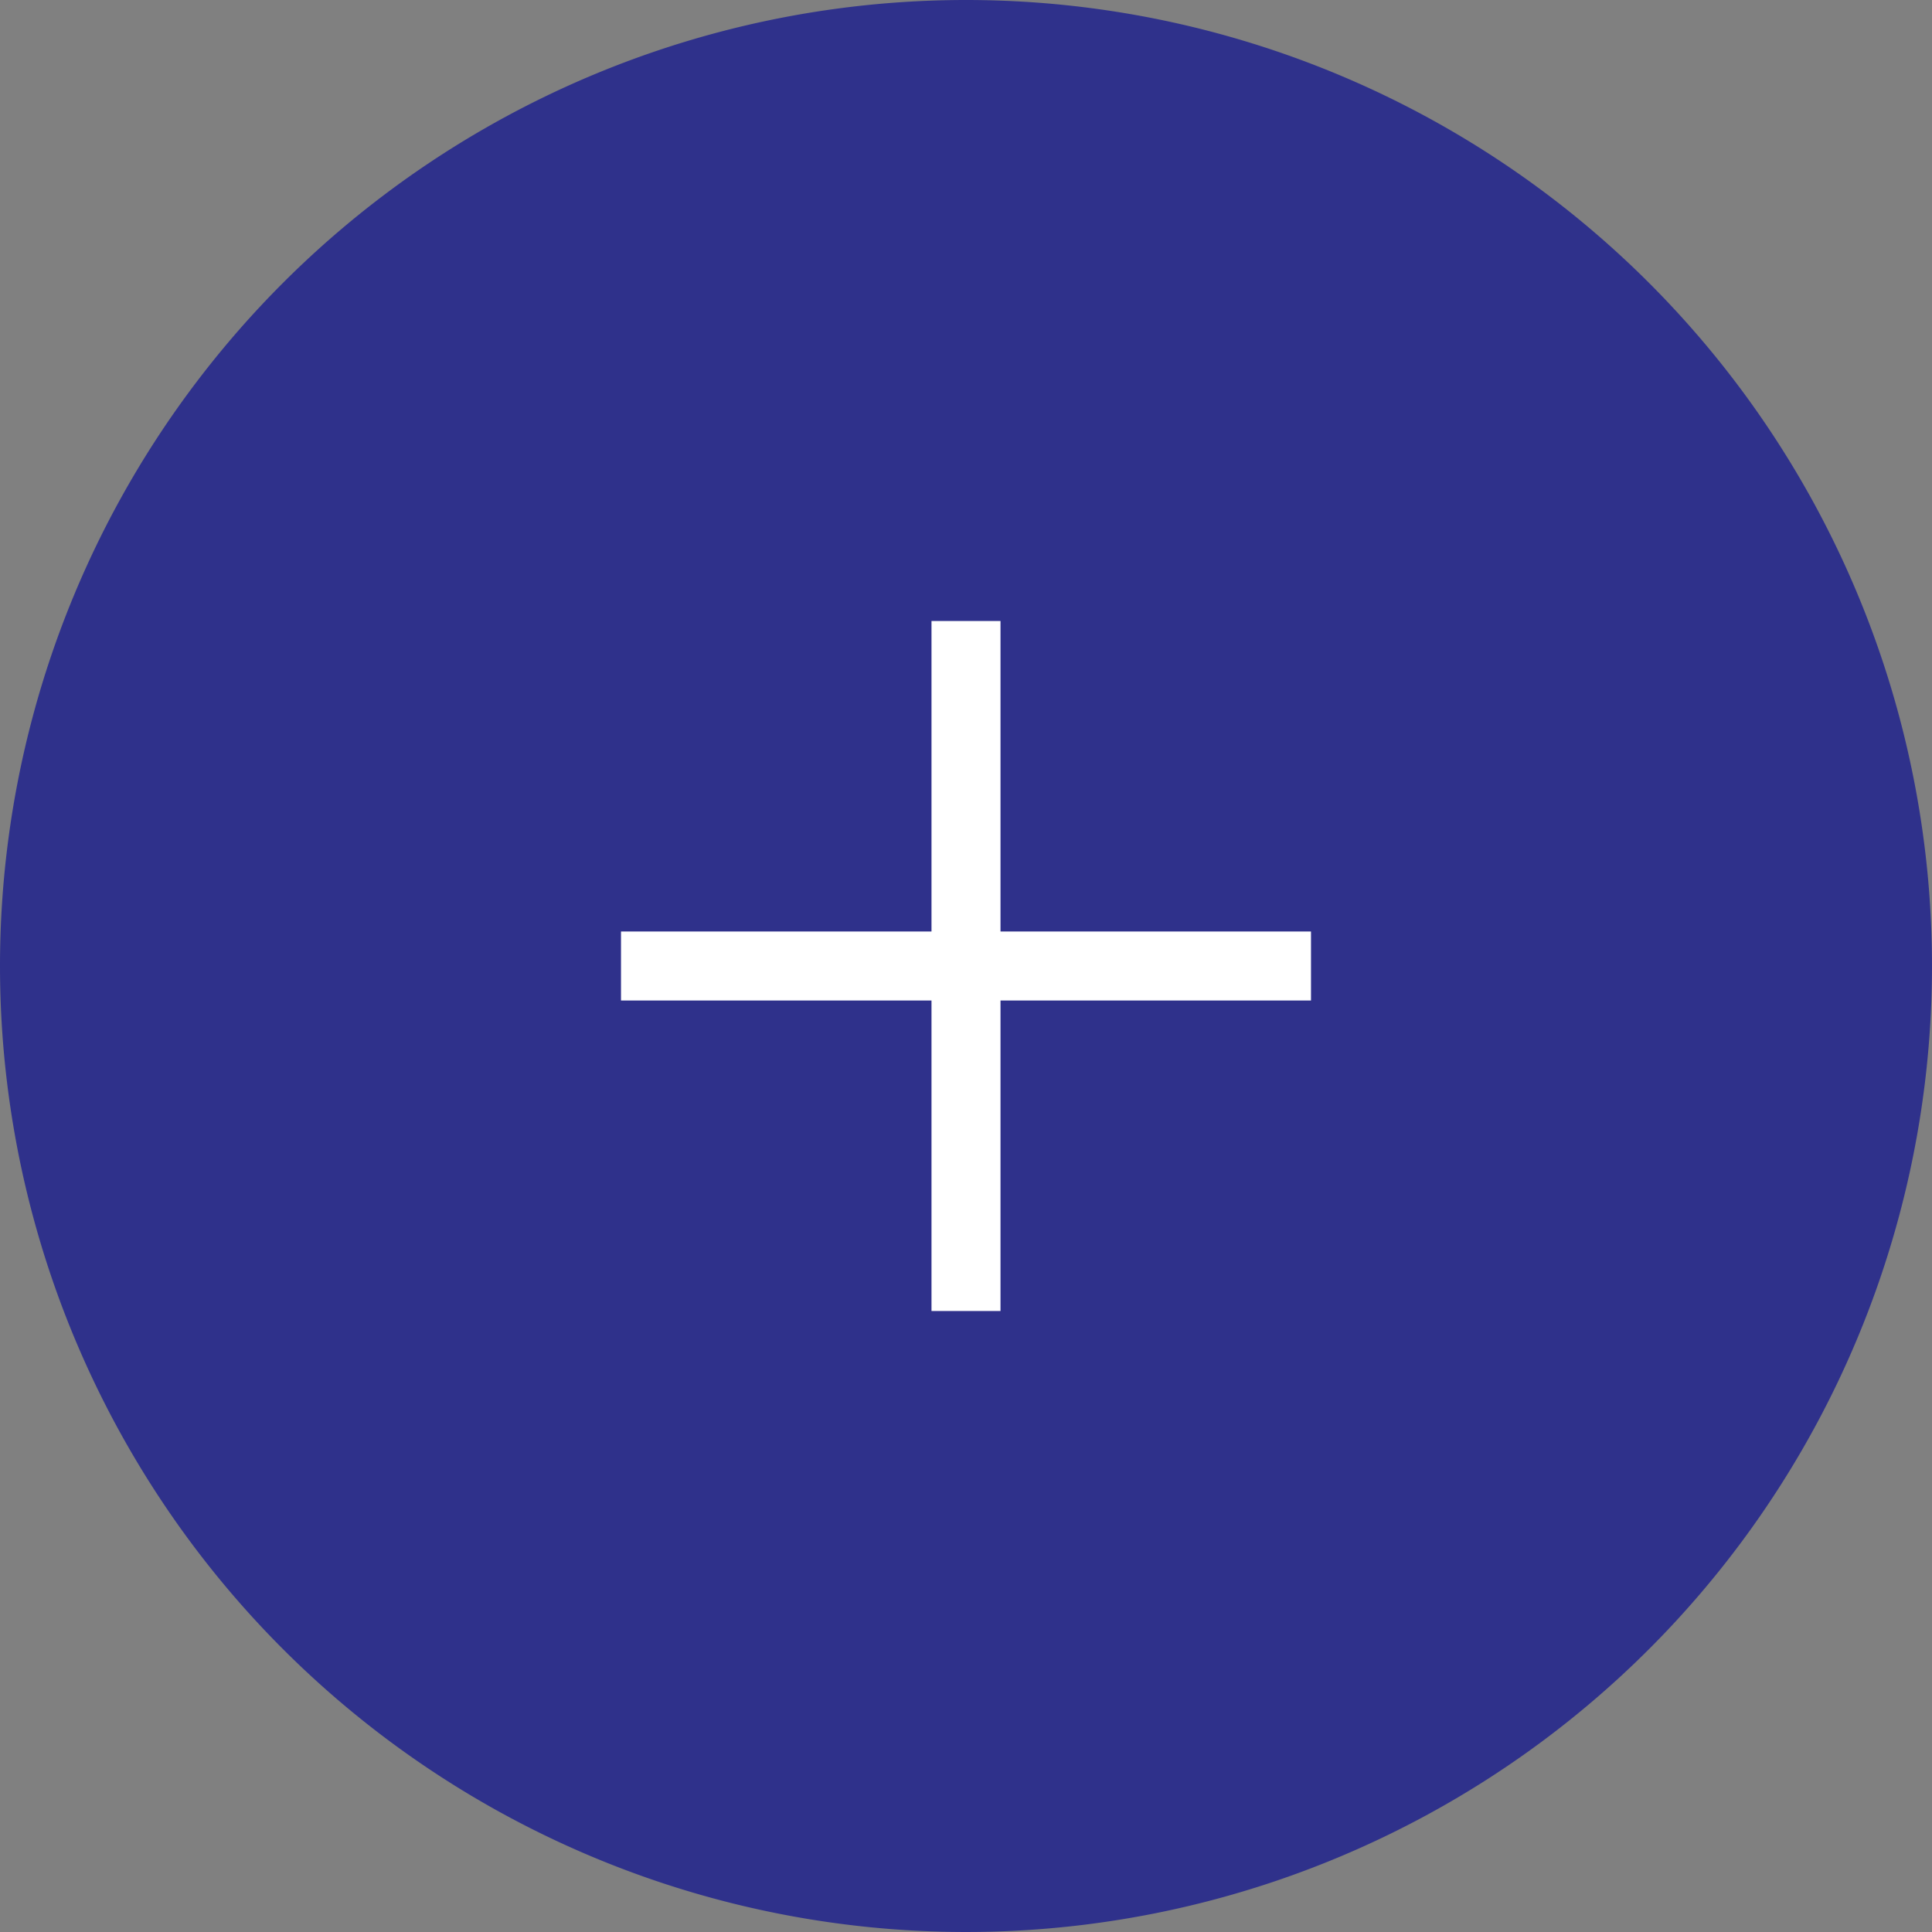
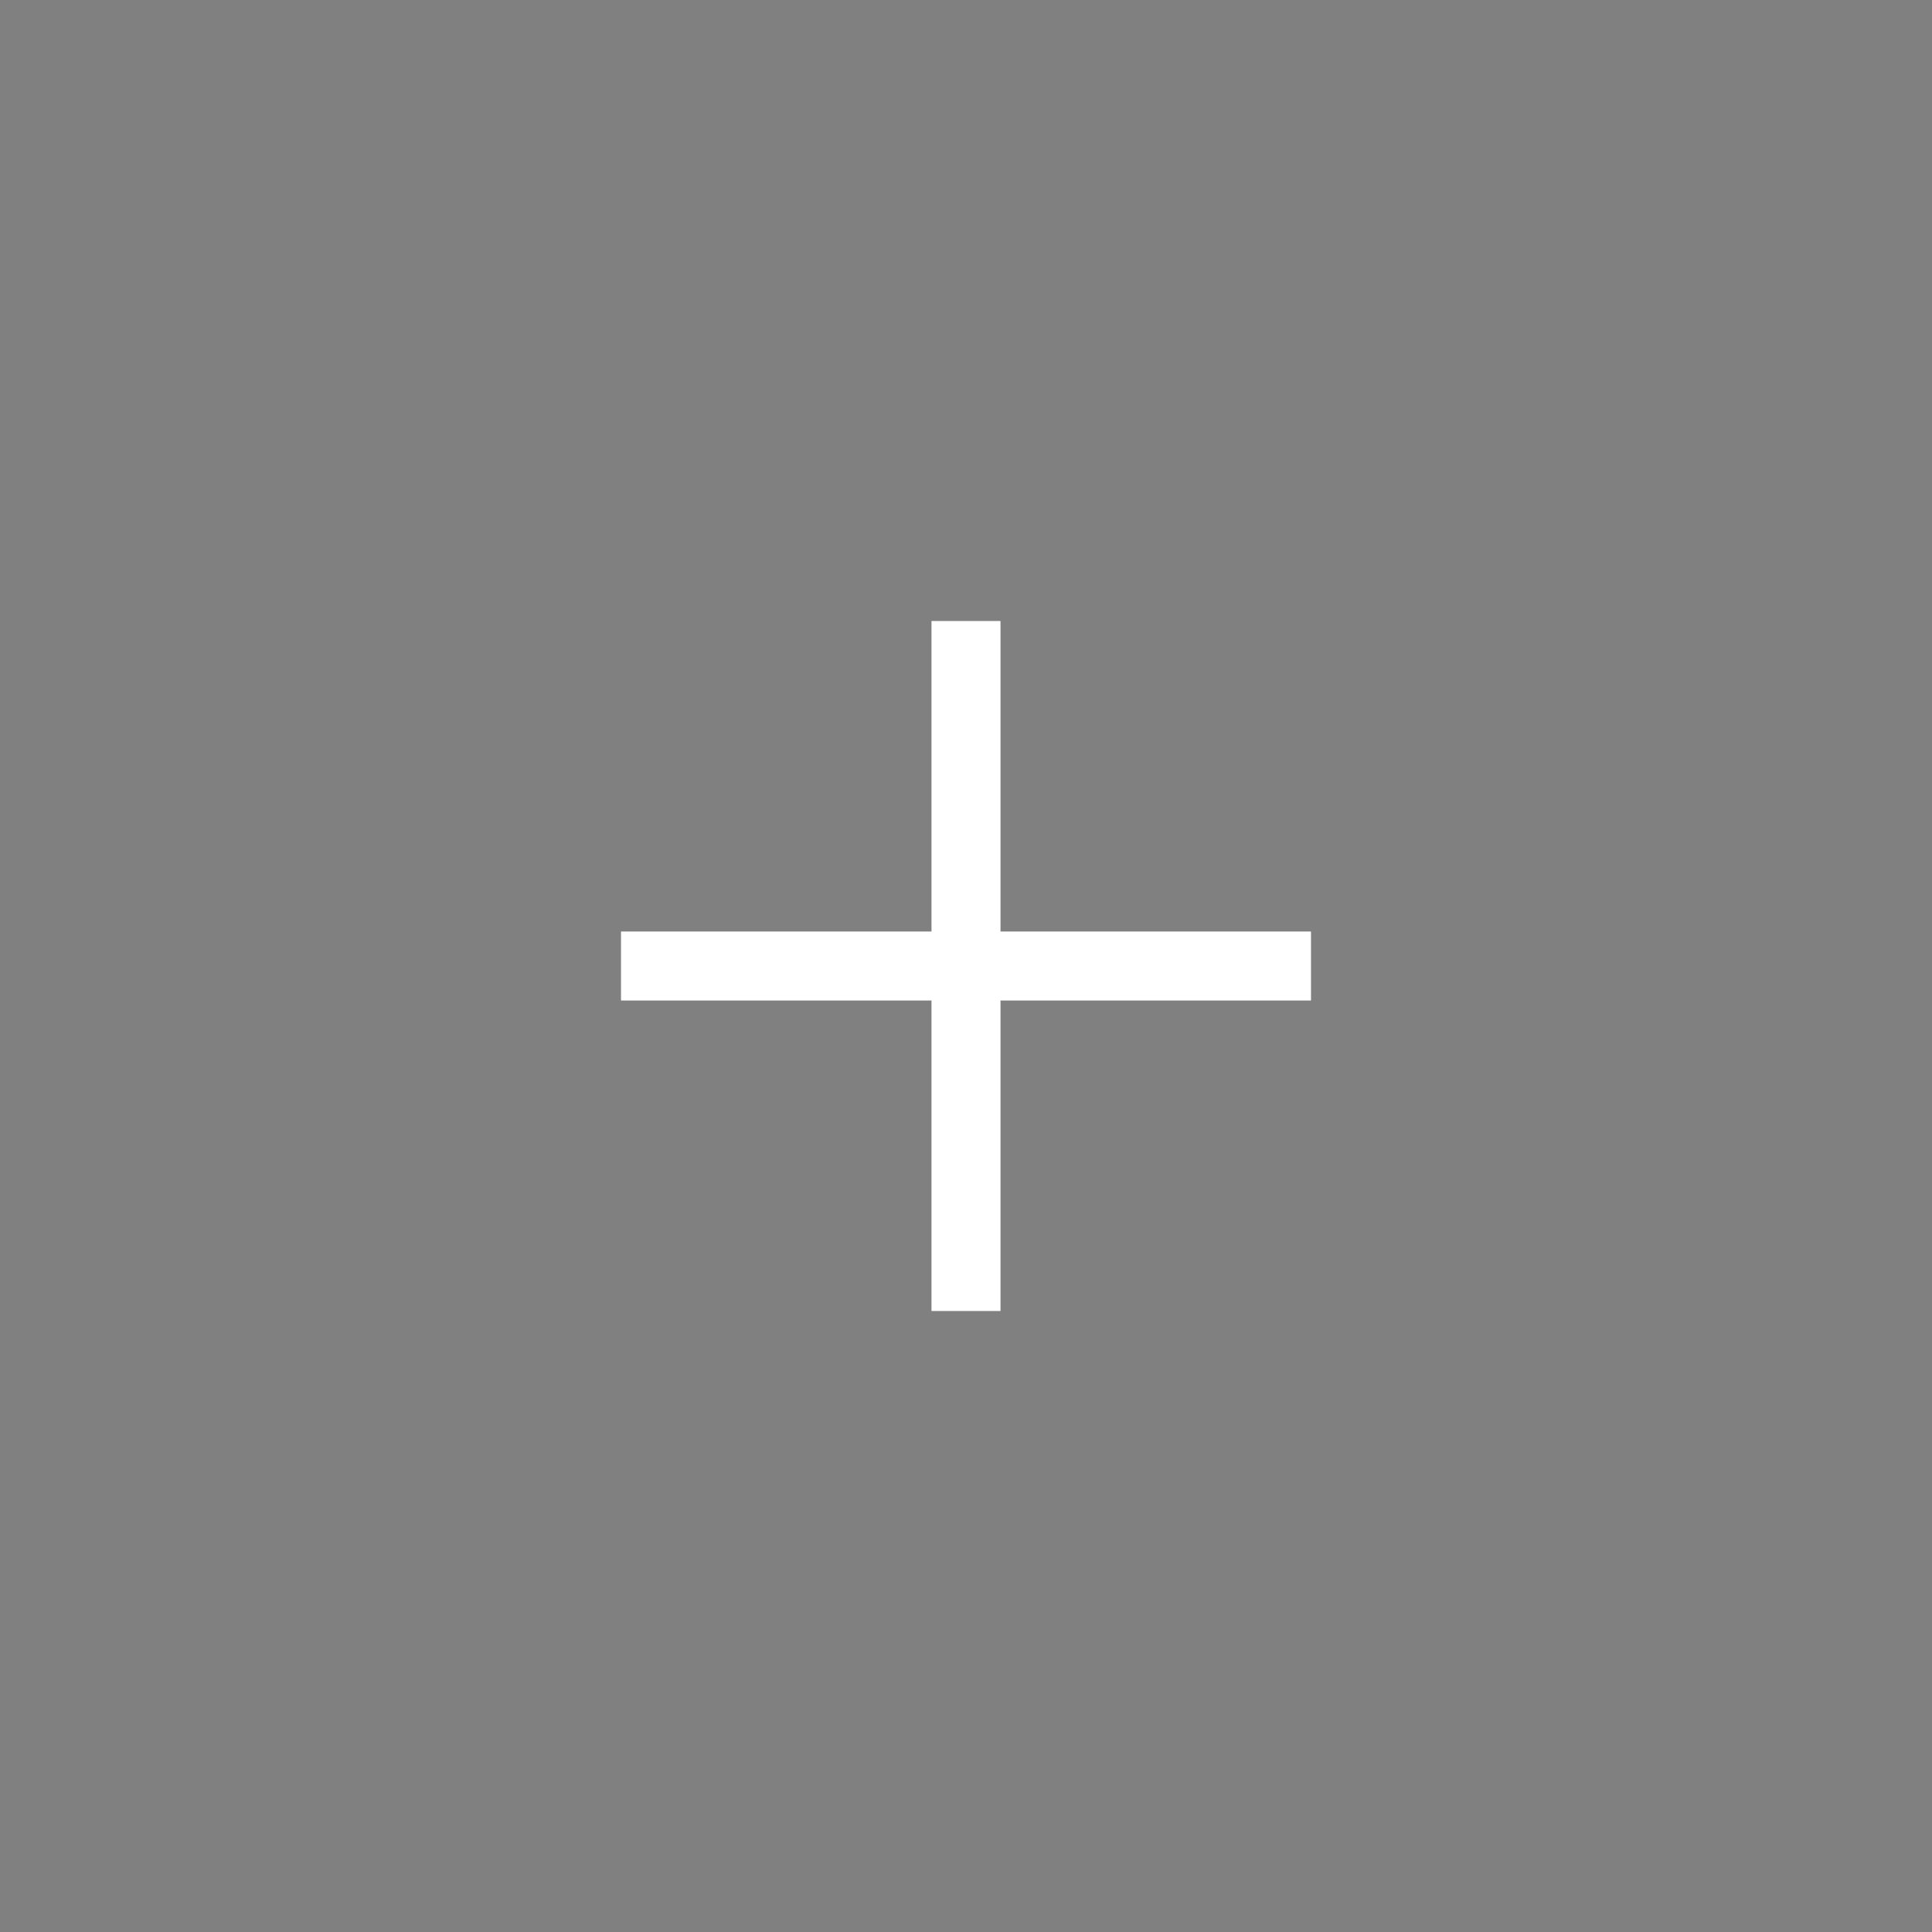
<svg xmlns="http://www.w3.org/2000/svg" width="56" height="56" viewBox="0 0 56 56">
  <rect x="0" y="0" width="56" height="56" fill="#808080" stroke="none" />
  <g id="xz" transform="translate(-452 -1636)">
-     <path id="路径_1812" data-name="路径 1812" d="M28,0A28,28,0,1,1,0,28,28,28,0,0,1,28,0Z" transform="translate(452 1636)" fill="#2f318b" />
    <path id="路径_1811" data-name="路径 1811" d="M-1981-4147v-9h-9v-2h9v-9h2v9h9v2h-9v9Z" transform="translate(2460 5821)" fill="#fff" />
  </g>
</svg>